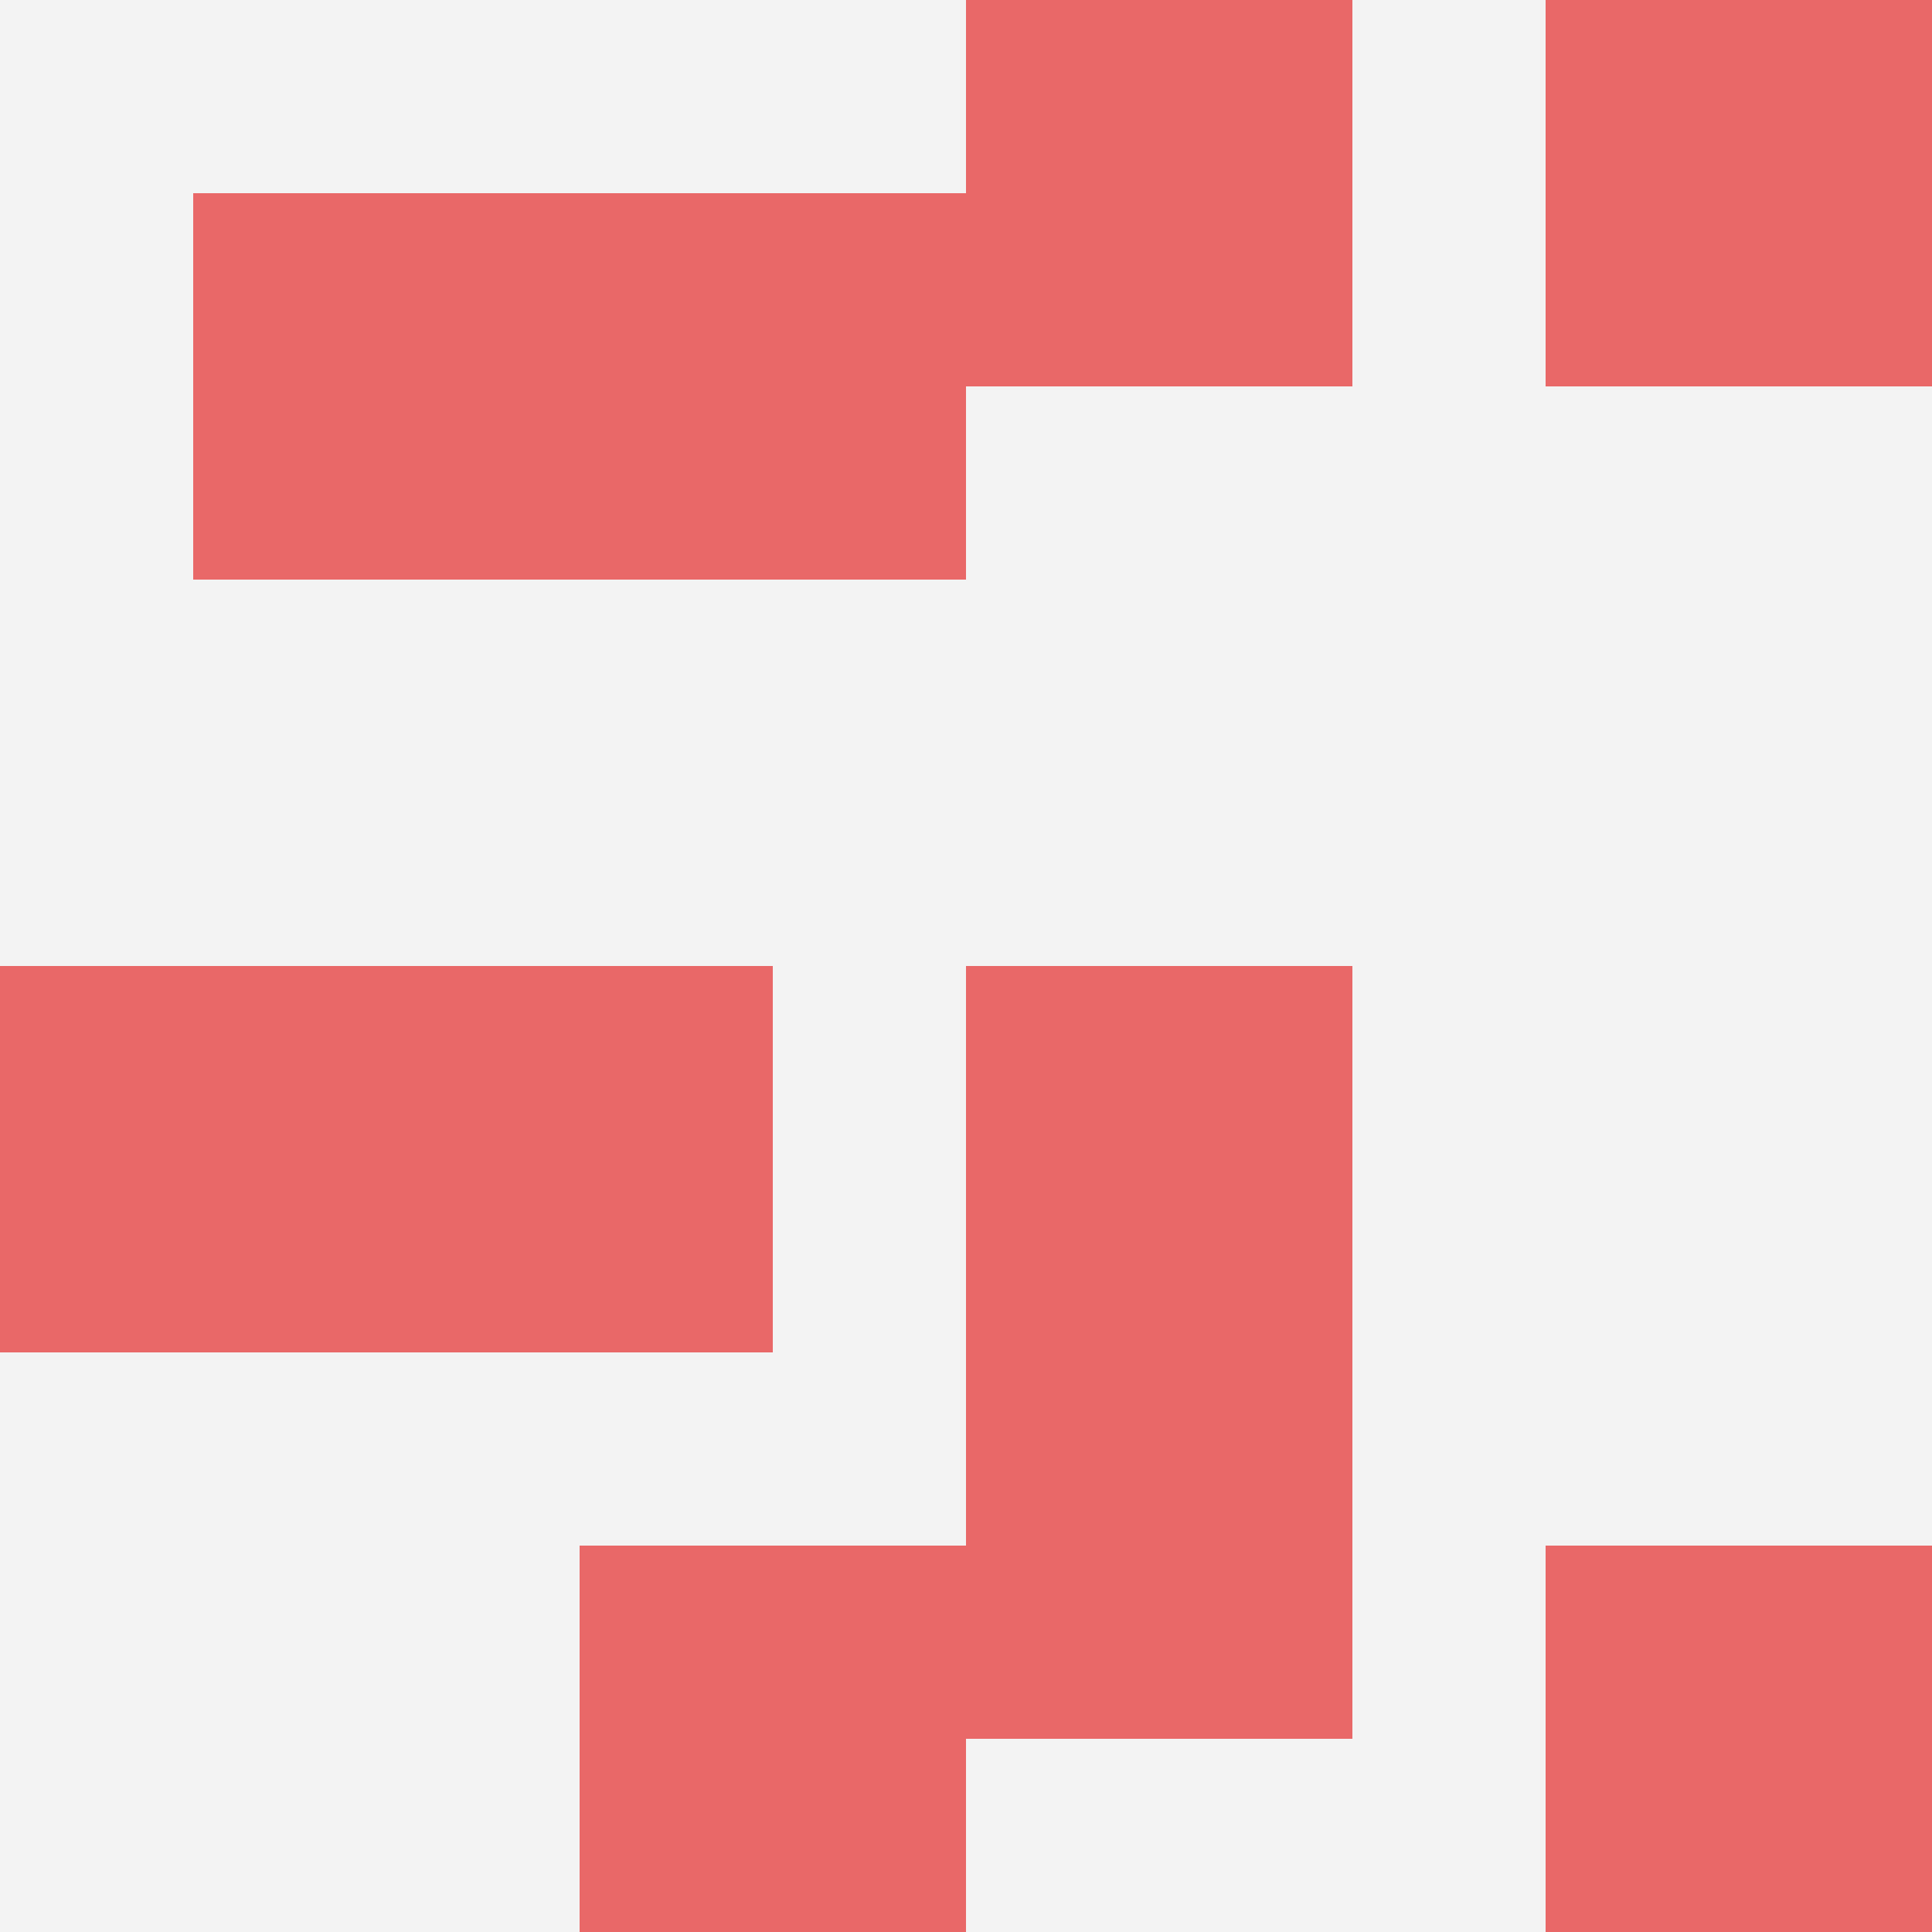
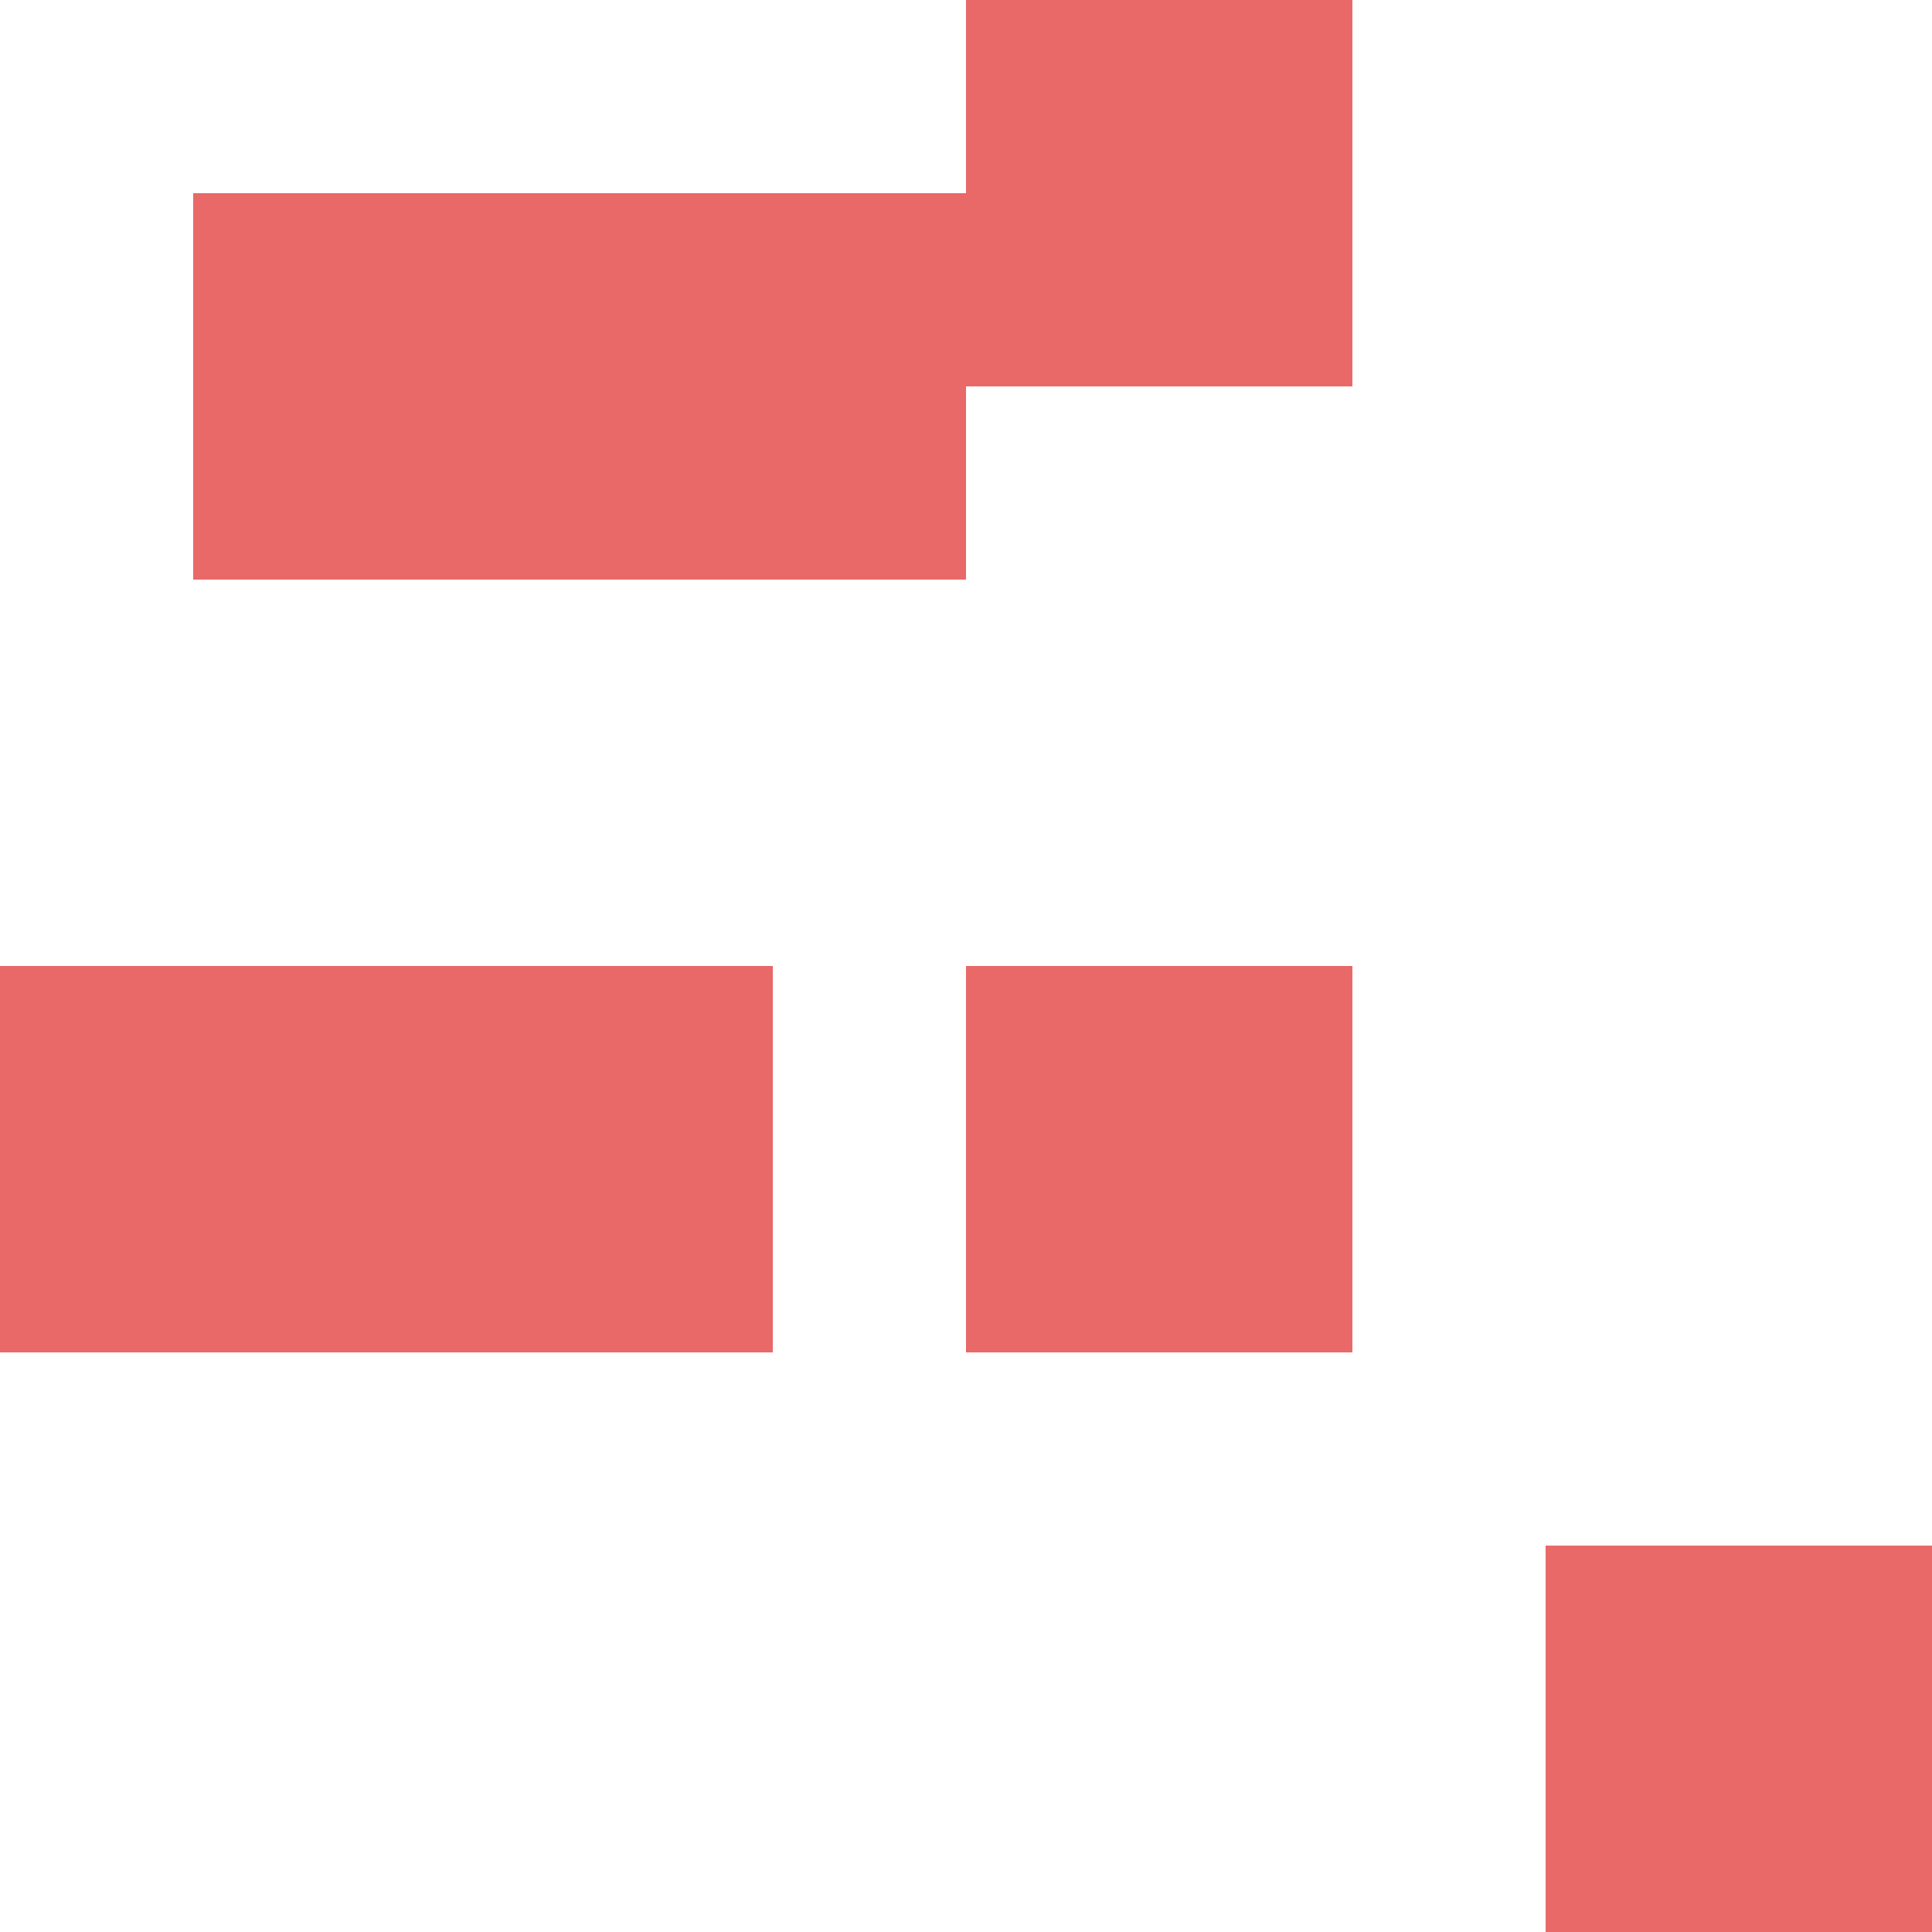
<svg xmlns="http://www.w3.org/2000/svg" id="ten-svg" preserveAspectRatio="xMinYMin meet" viewBox="0 0 10 10">
-   <rect x="0" y="0" width="10" height="10" fill="#F3F3F3" />
  <rect class="t" x="3" y="1" />
  <rect class="t" x="1" y="1" />
-   <rect class="t" x="3" y="8" />
  <rect class="t" x="0" y="5" />
-   <rect class="t" x="5" y="7" />
  <rect class="t" x="5" y="5" />
-   <rect class="t" x="8" y="0" />
  <rect class="t" x="5" y="0" />
  <rect class="t" x="2" y="5" />
  <rect class="t" x="8" y="8" />
  <style>.t{width:2px;height:2px;fill:#E96868} #ten-svg{shape-rendering:crispedges;}</style>
</svg>